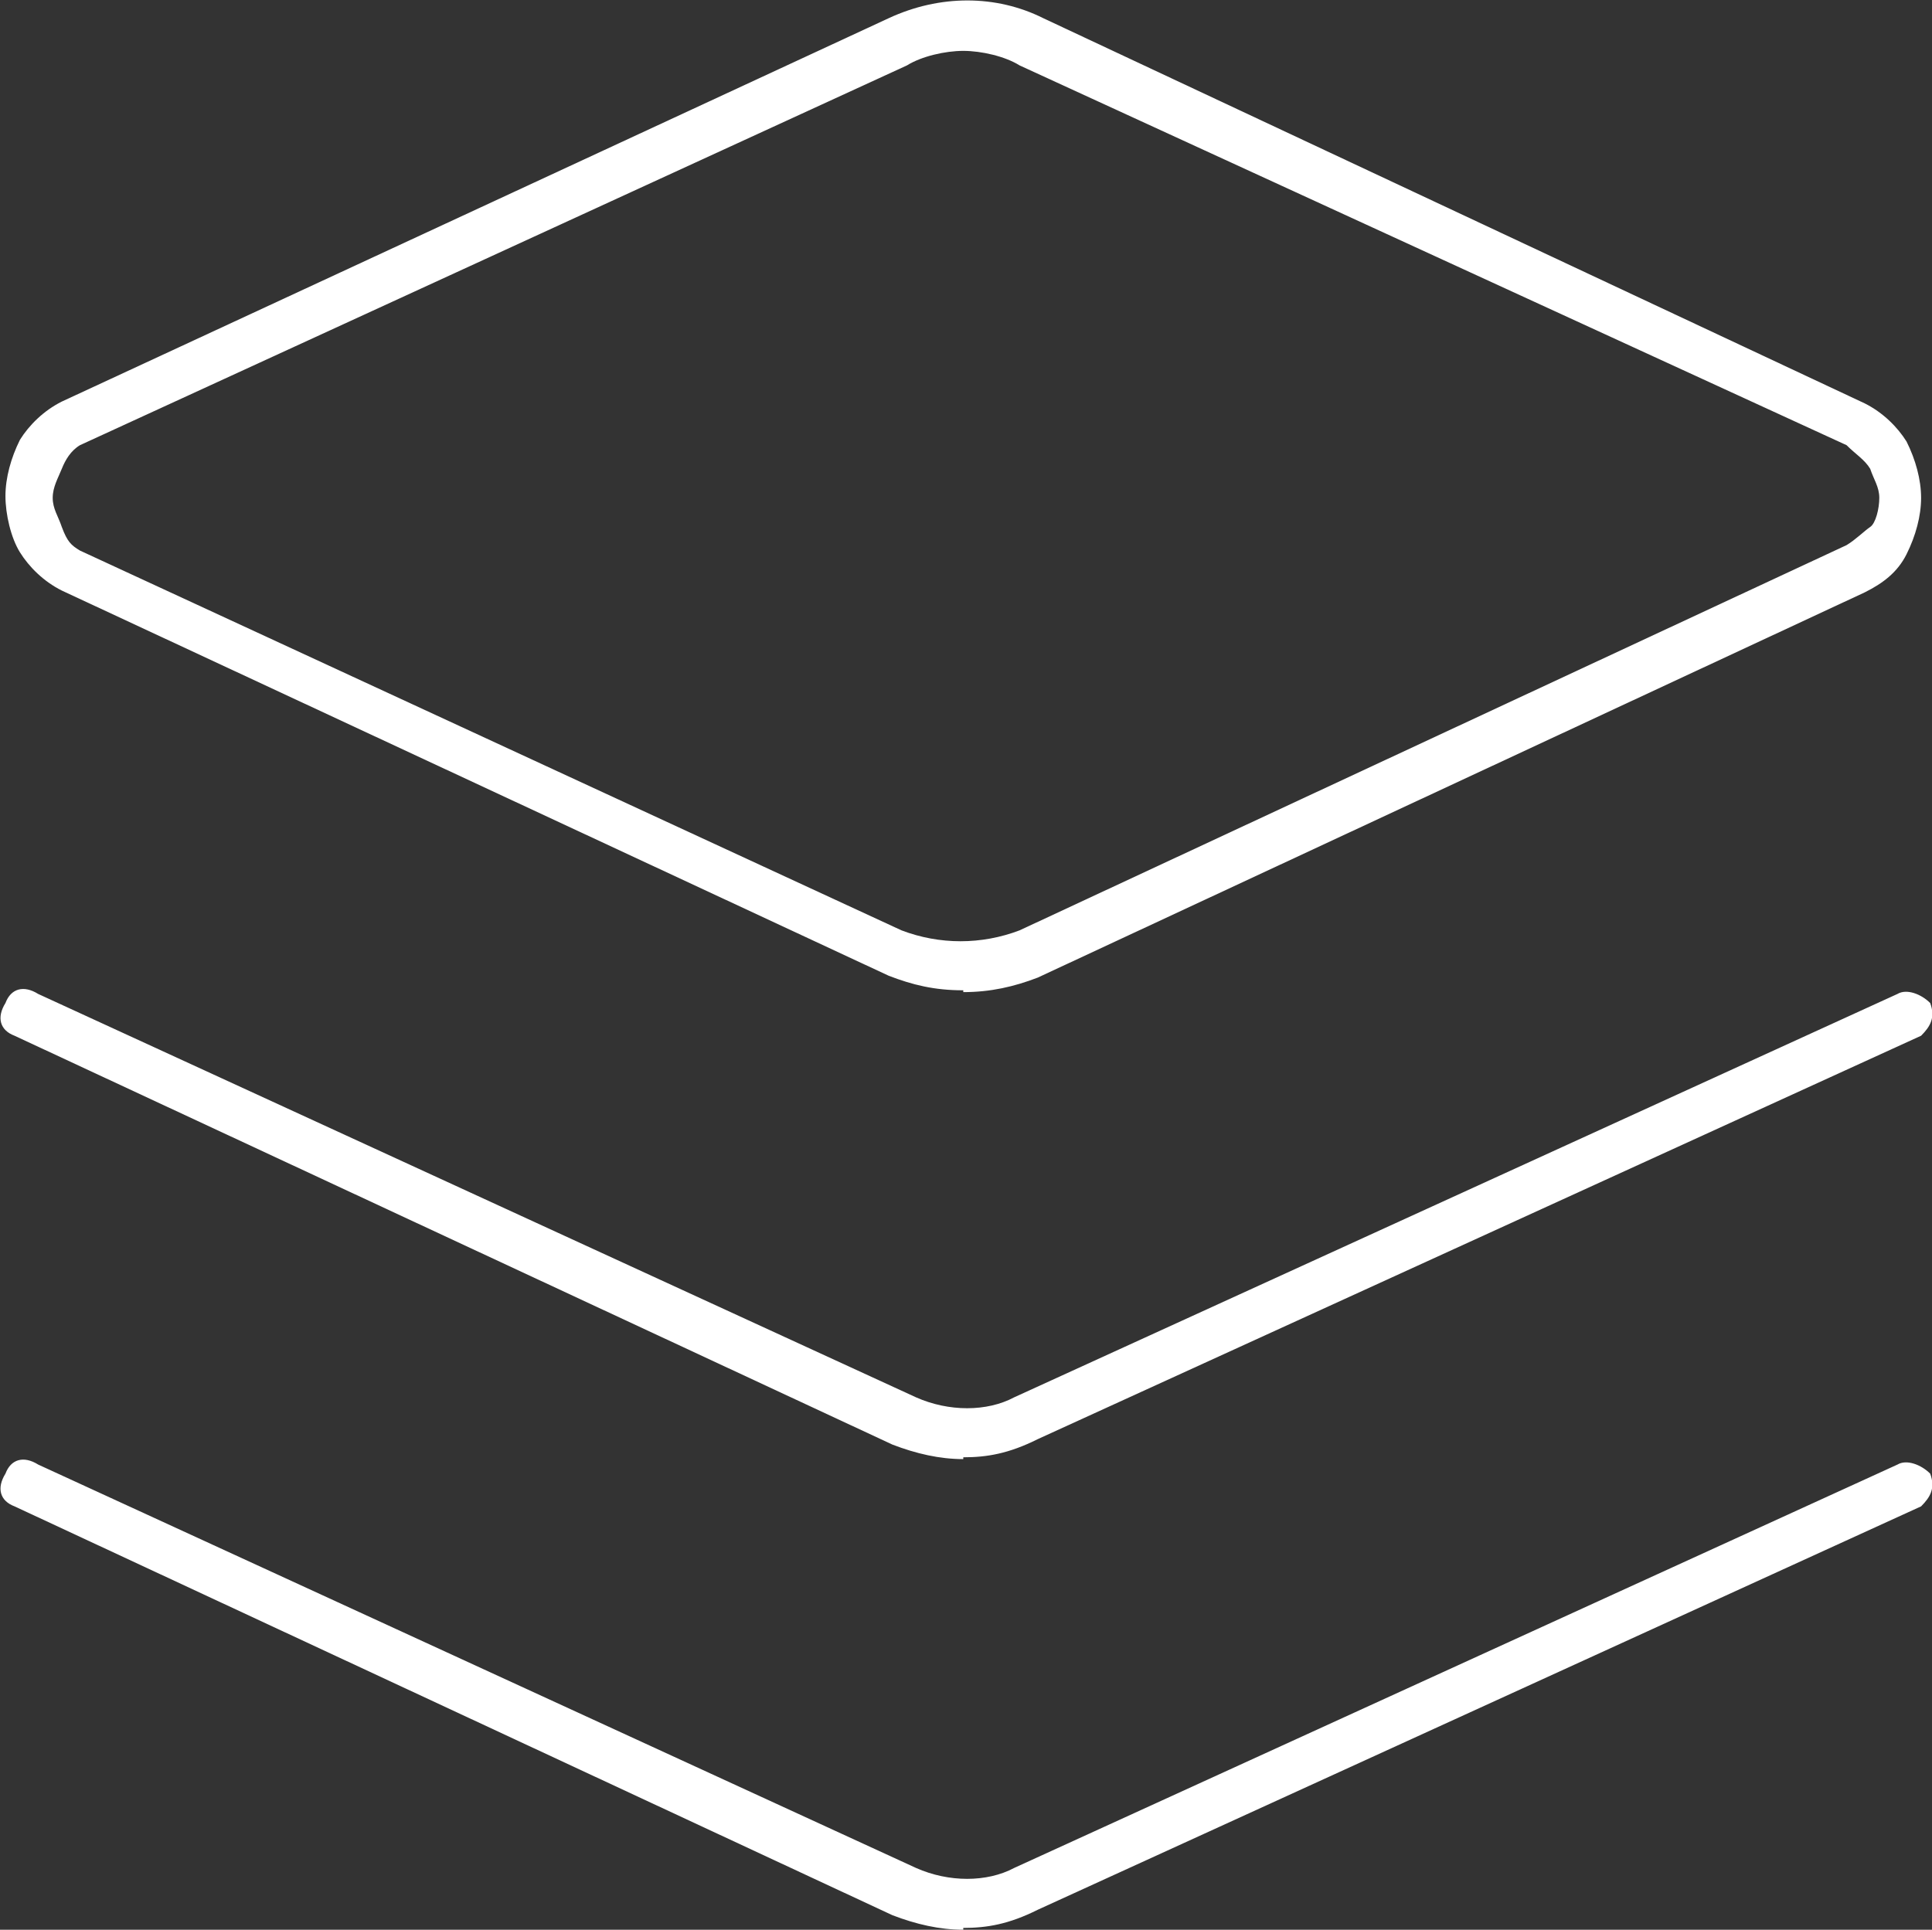
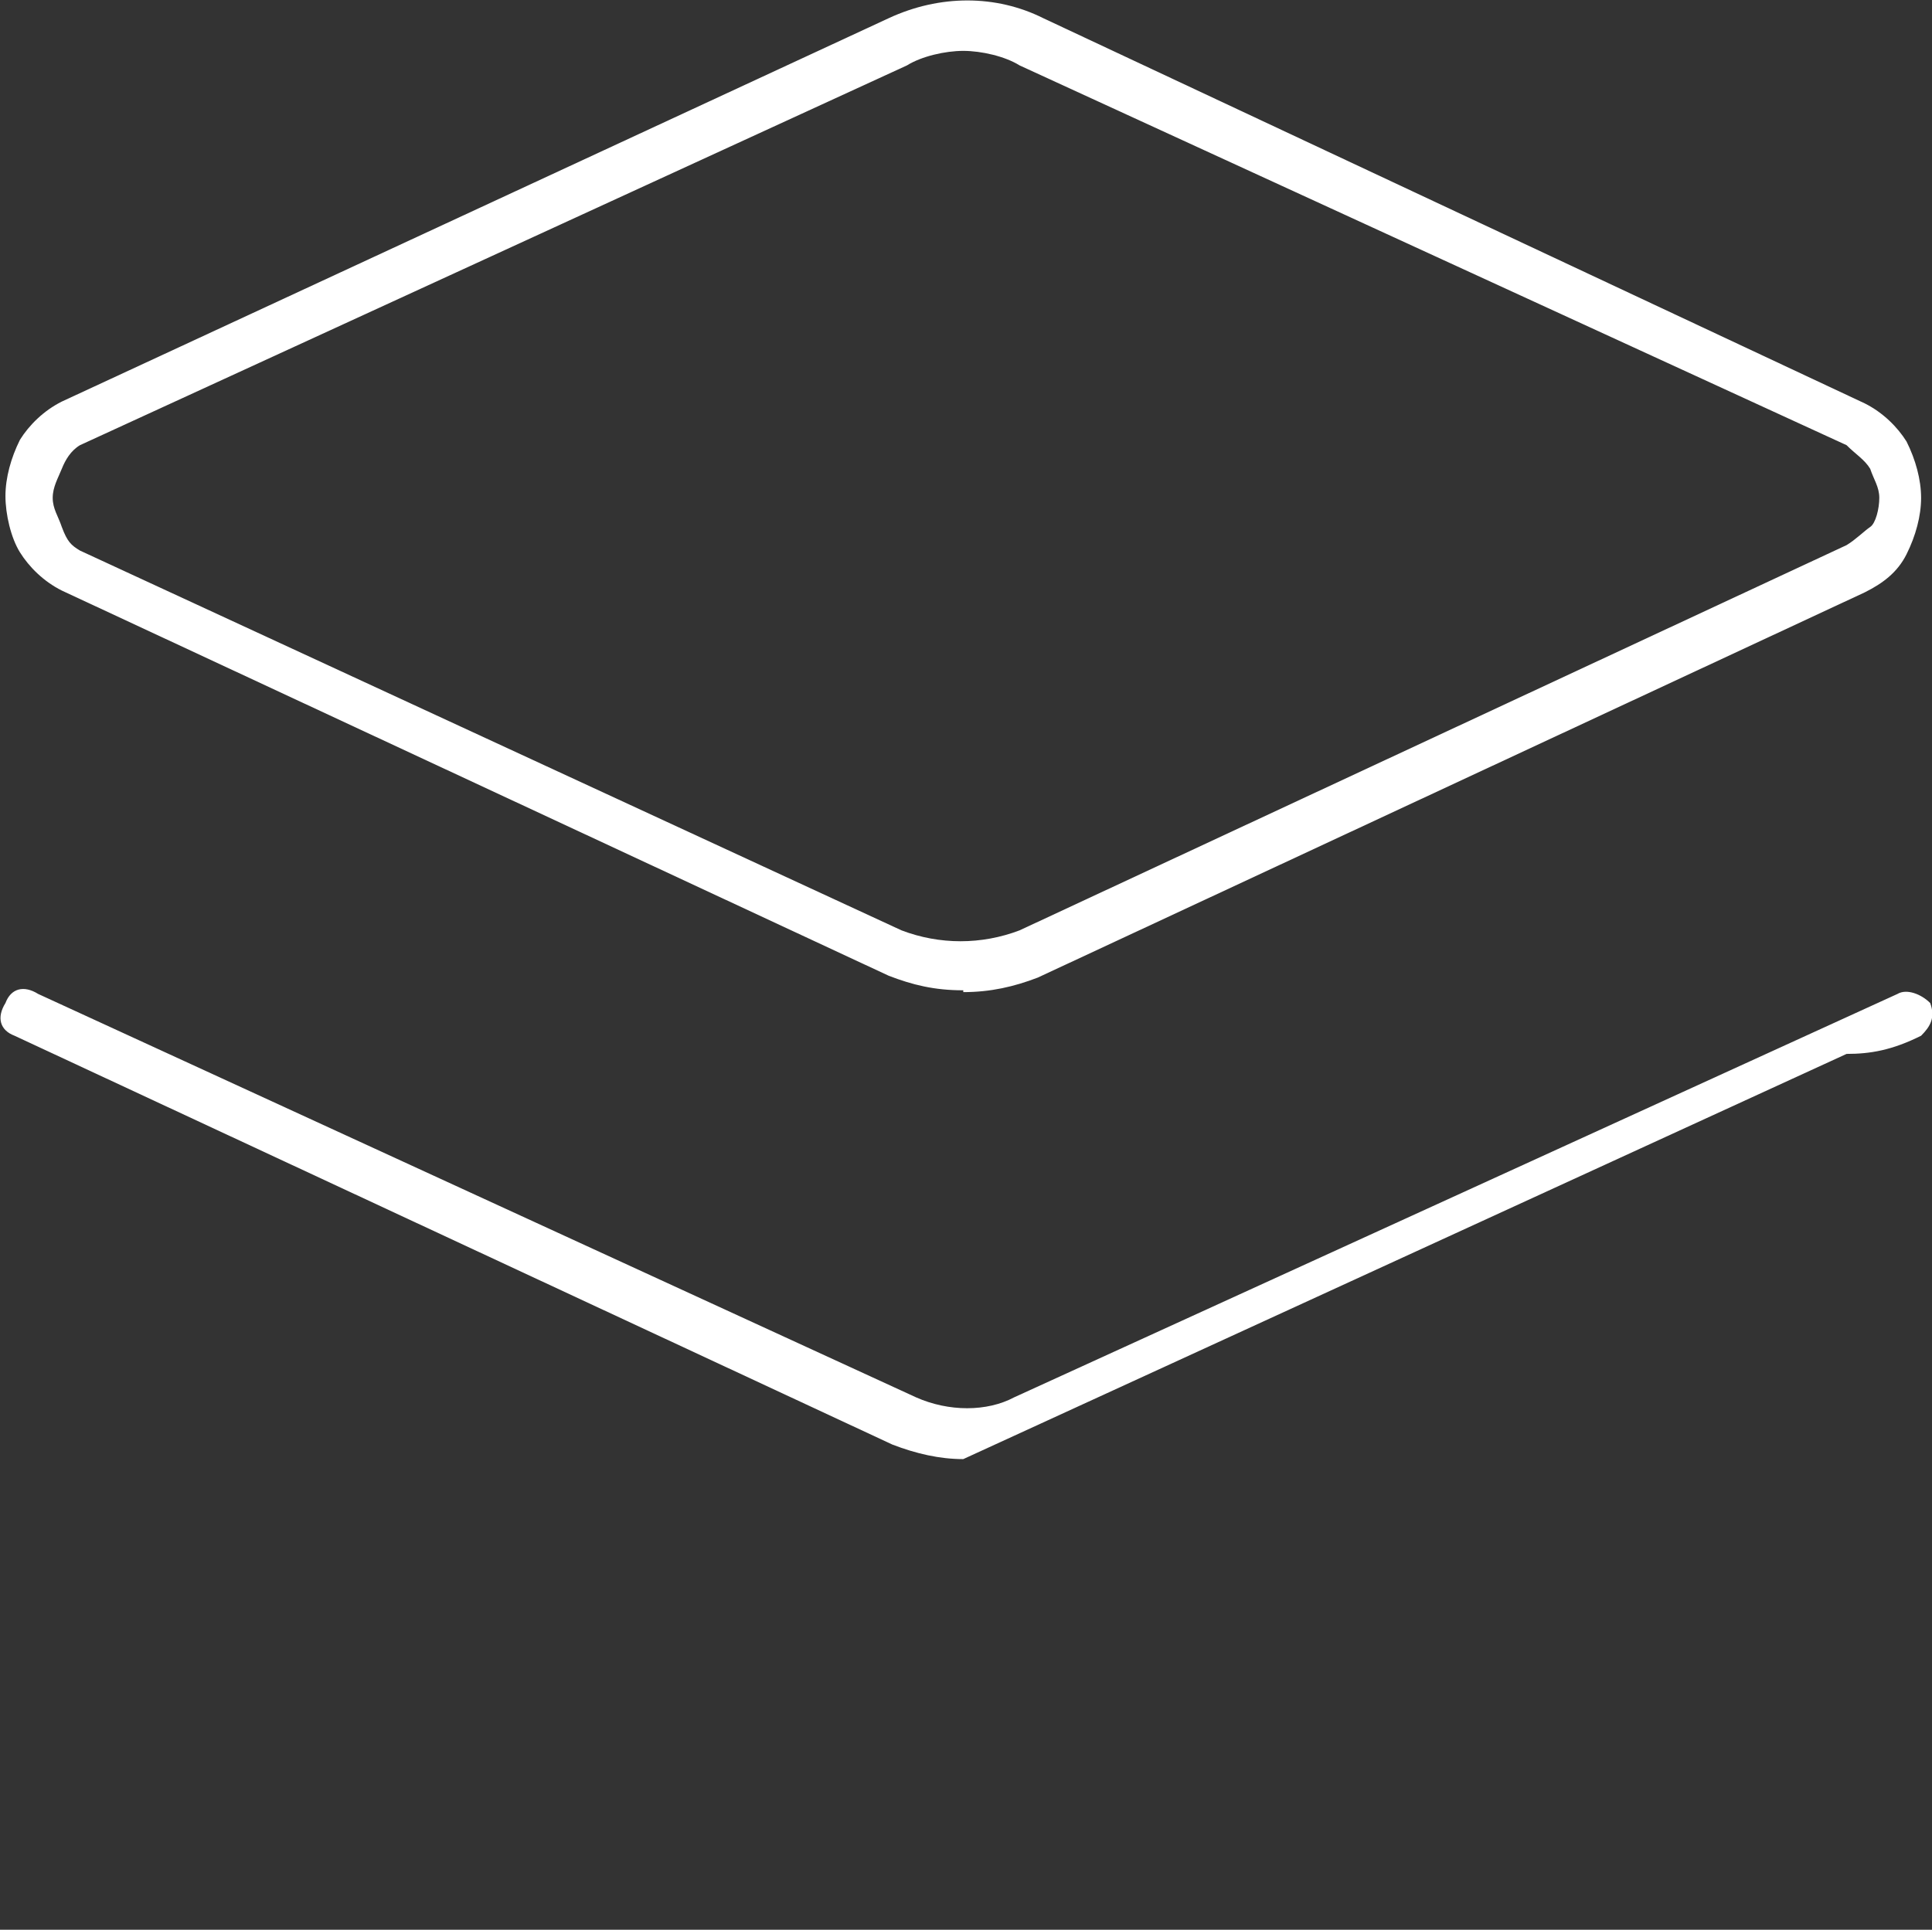
<svg xmlns="http://www.w3.org/2000/svg" id="Camada_2" data-name="Camada 2" viewBox="0 0 10.63 10.62">
  <rect x="0" y="0" width="10.63" height="10.62" fill="#333333" stroke="none" />
  <defs>
    <style>
      .cls-1 {
        fill: #fff;
      }
    </style>
  </defs>
  <g id="Layer_1" data-name="Layer 1">
    <g>
      <path class="cls-1" d="M5.3,5.45c-.16,0-.28-.03-.41-.08L.34,3.25c-.1-.05-.18-.13-.23-.21-.05-.08-.08-.21-.08-.31s.03-.21.08-.31c.05-.08.13-.16.23-.21L4.89.1c.28-.13.59-.13.85,0l4.52,2.12c.1.05.18.13.23.21.05.1.08.21.08.31s-.03.21-.08.31-.13.16-.23.21l-4.55,2.12h0c-.13.05-.26.08-.41.08ZM5.3.28c-.1,0-.23.03-.31.08L.44,2.45c-.05.03-.08.08-.1.13s-.05.1-.05.16.03.1.05.16c.03.08.05.1.1.13l4.52,2.09c.21.08.44.08.65,0l4.55-2.12c.05-.03.1-.08.13-.1s.05-.1.05-.16-.03-.1-.05-.16c-.03-.05-.08-.08-.13-.13L5.61.36c-.08-.05-.21-.08-.31-.08Z" />
-       <path class="cls-1" d="M5.3,8.03c-.13,0-.26-.03-.39-.08L.08,5.7c-.08-.03-.1-.1-.05-.18.03-.08.1-.1.18-.05l4.83,2.22c.18.08.39.08.54,0l4.86-2.22c.05-.03.13,0,.18.05.03.08,0,.13-.05.18l-4.86,2.22c-.16.08-.28.1-.41.1Z" />
-       <path class="cls-1" d="M5.3,10.62c-.13,0-.26-.03-.39-.08L.08,8.29c-.08-.03-.1-.1-.05-.18.03-.08.1-.1.18-.05l4.83,2.22c.18.08.39.08.54,0l4.86-2.22c.05-.03.13,0,.18.05.03.08,0,.13-.05.18l-4.86,2.22c-.16.08-.28.1-.41.1Z" />
+       <path class="cls-1" d="M5.3,8.03c-.13,0-.26-.03-.39-.08L.08,5.7c-.08-.03-.1-.1-.05-.18.03-.08.1-.1.18-.05l4.83,2.22c.18.08.39.08.54,0l4.86-2.22c.05-.03.13,0,.18.05.03.08,0,.13-.05.18c-.16.08-.28.1-.41.1Z" />
    </g>
  </g>
</svg>